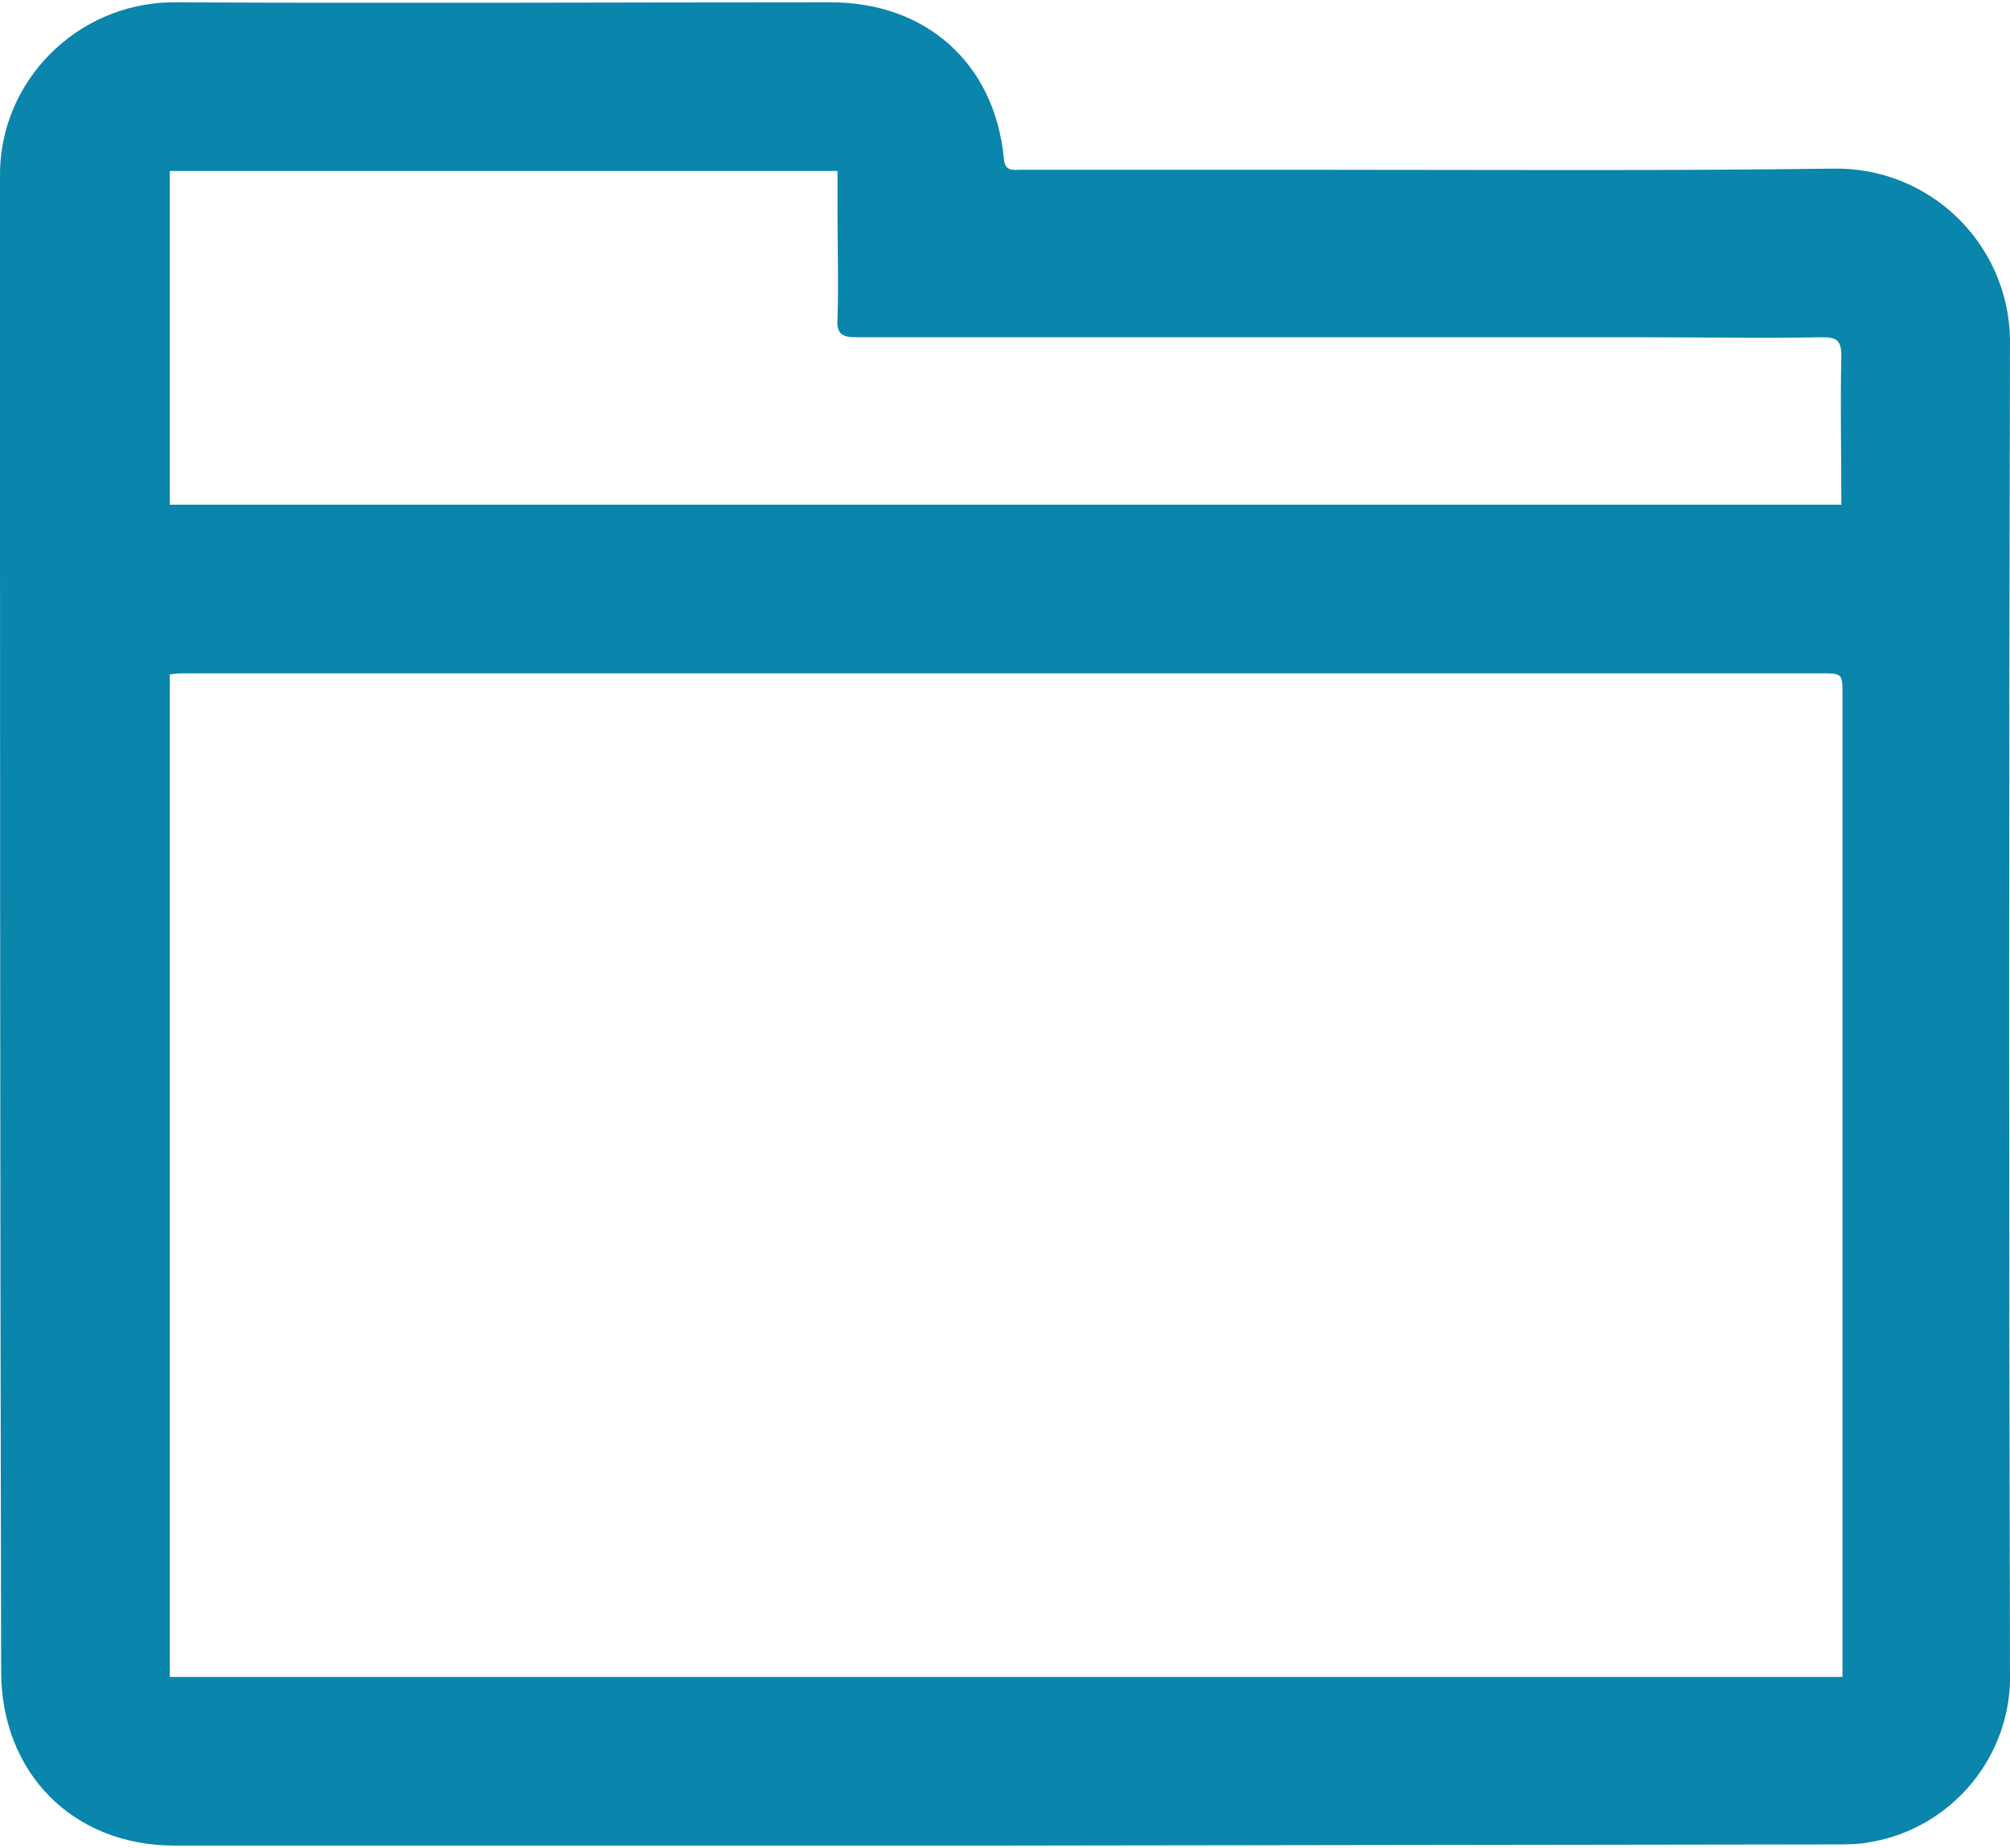
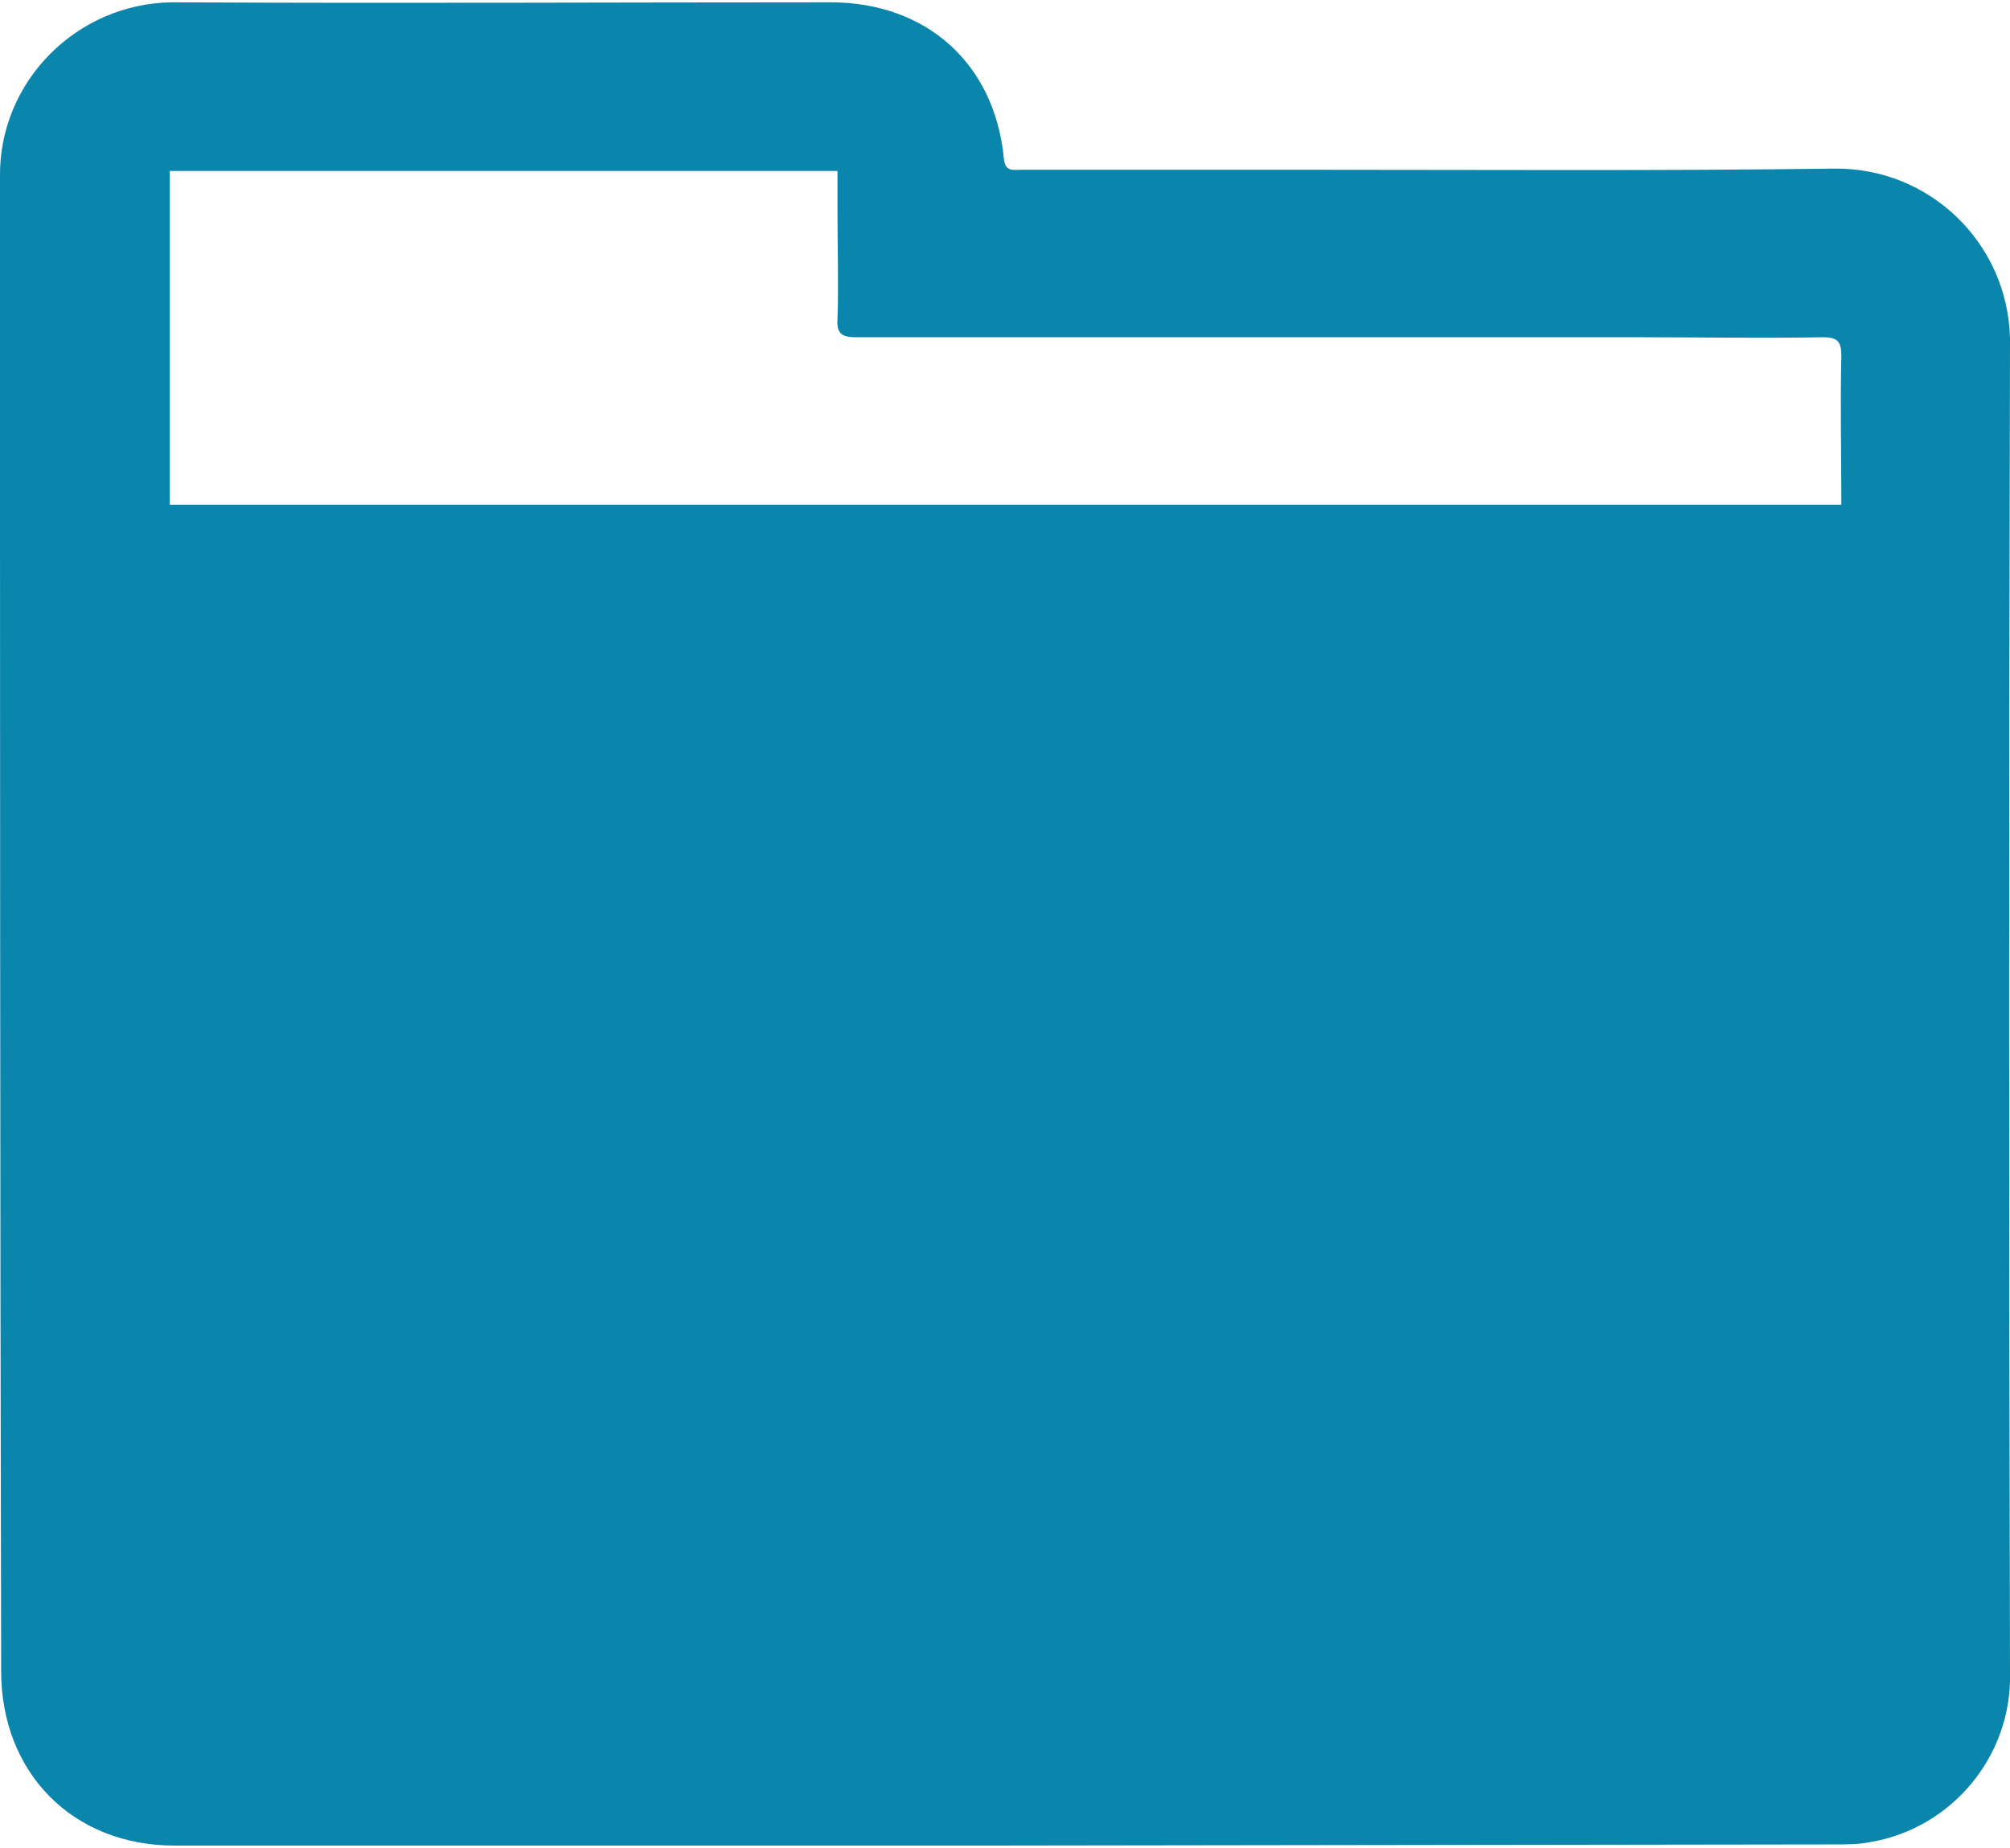
<svg xmlns="http://www.w3.org/2000/svg" version="1.1" id="Layer_1" x="0px" y="0px" viewBox="0 0 174 160" style="enable-background:new 0 0 174 160;" xml:space="preserve">
  <style type="text/css">
	.st0{fill:#0A85AB;}
</style>
  <title>library</title>
  <g id="Layer_2_1_">
    <g id="Layer_1-2">
-       <path class="st0" d="M86.9,159.8H15.1c-8.8,0-15-6.3-15-15.1C0,101.6,0,58.5,0,15.3C-0.1,7.1,6.6,0.3,14.9,0.2c0.1,0,0.2,0,0.3,0    C34.1,0.3,53,0.2,71.9,0.2c8.3,0,14.2,5.3,15,13.5c0.1,1.2,0.8,1,1.5,1h25.1c15.1,0,30.2,0.1,45.3-0.1c8.2-0.1,15,6.4,15.2,14.7    c0,0.2,0,0.4,0,0.5c-0.1,38.3-0.1,76.6,0,115c0.2,7.2-5,13.5-12.1,14.7c-1,0.2-2,0.2-3,0.2L86.9,159.8z M14.7,145.2h144.8v-85    c0-1.9,0-1.9-1.9-1.9H16.2c-0.5,0-1,0-1.5,0.1L14.7,145.2z M159.4,43.7c0-4.4-0.1-8.7,0-12.9c0-1.3-0.4-1.6-1.6-1.6    c-5.3,0.1-10.7,0-16,0c-22.6,0-45.1,0-67.7,0c-1.2,0-1.7-0.3-1.6-1.6c0.1-3,0-6.1,0-9.1v-3.7H14.7v28.9H159.4z" />
+       <path class="st0" d="M86.9,159.8H15.1c-8.8,0-15-6.3-15-15.1C0,101.6,0,58.5,0,15.3C-0.1,7.1,6.6,0.3,14.9,0.2c0.1,0,0.2,0,0.3,0    C34.1,0.3,53,0.2,71.9,0.2c8.3,0,14.2,5.3,15,13.5c0.1,1.2,0.8,1,1.5,1h25.1c15.1,0,30.2,0.1,45.3-0.1c8.2-0.1,15,6.4,15.2,14.7    c0,0.2,0,0.4,0,0.5c-0.1,38.3-0.1,76.6,0,115c0.2,7.2-5,13.5-12.1,14.7c-1,0.2-2,0.2-3,0.2L86.9,159.8z M14.7,145.2v-85    c0-1.9,0-1.9-1.9-1.9H16.2c-0.5,0-1,0-1.5,0.1L14.7,145.2z M159.4,43.7c0-4.4-0.1-8.7,0-12.9c0-1.3-0.4-1.6-1.6-1.6    c-5.3,0.1-10.7,0-16,0c-22.6,0-45.1,0-67.7,0c-1.2,0-1.7-0.3-1.6-1.6c0.1-3,0-6.1,0-9.1v-3.7H14.7v28.9H159.4z" />
    </g>
  </g>
</svg>